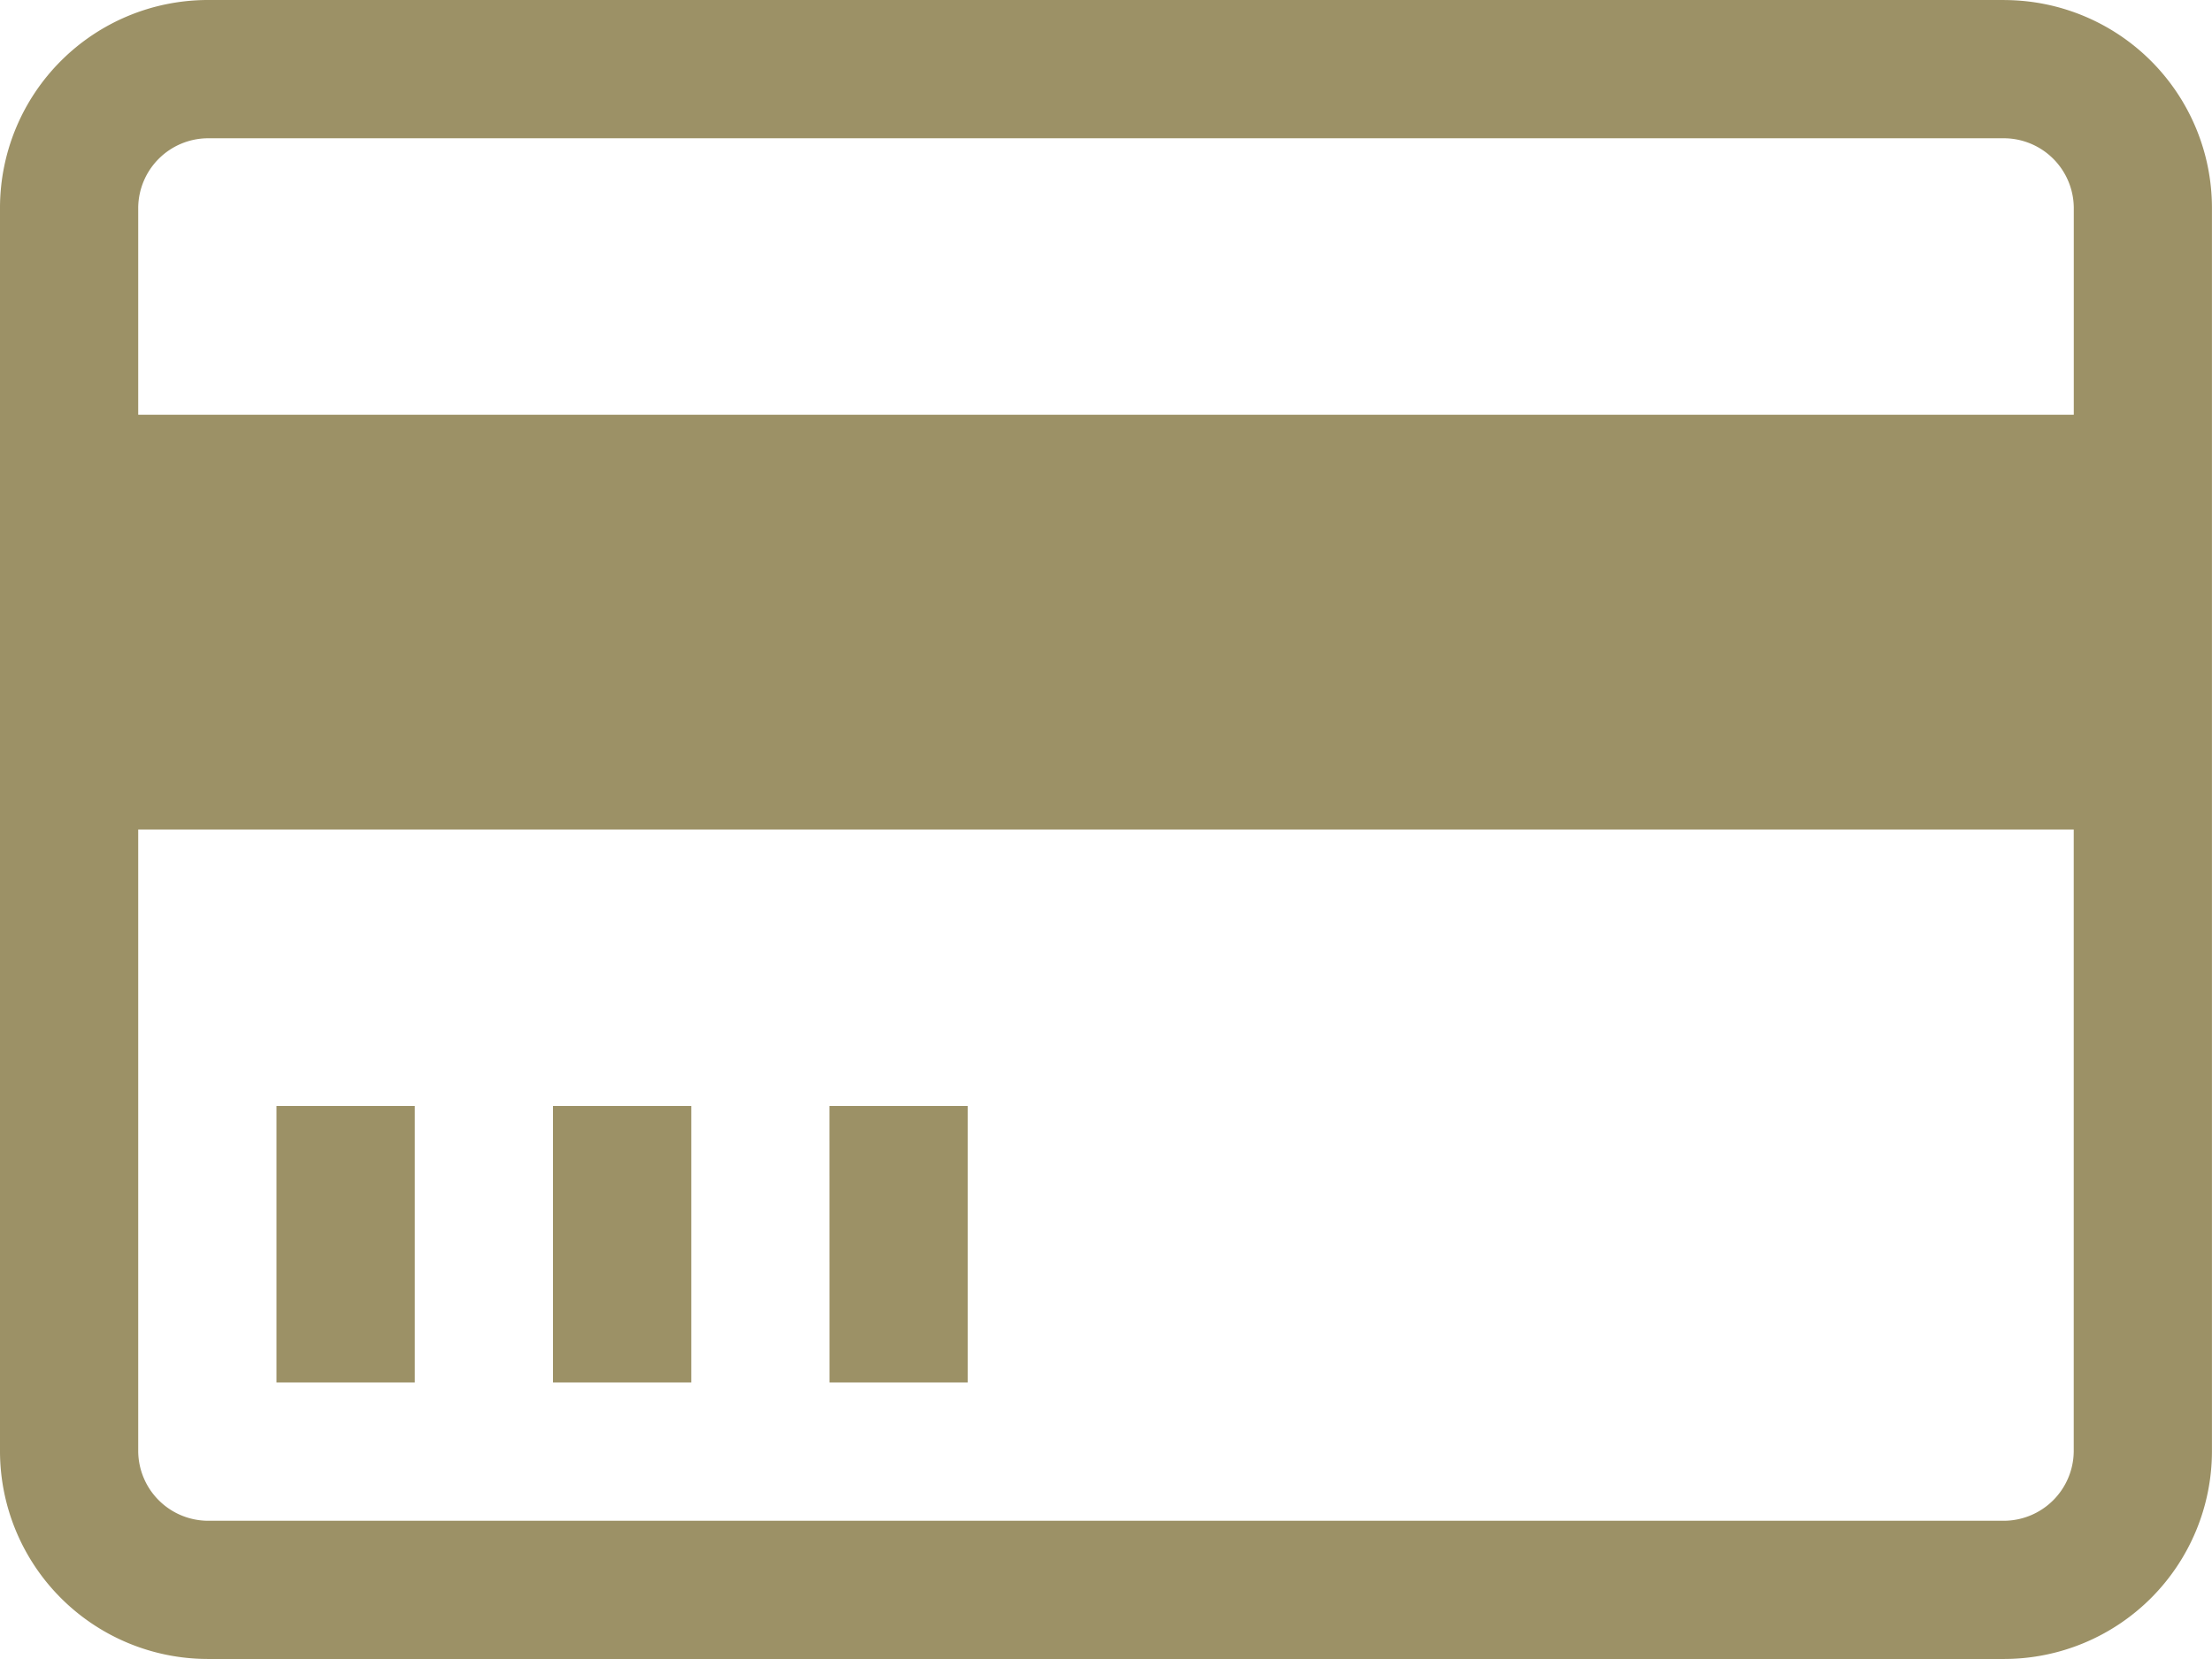
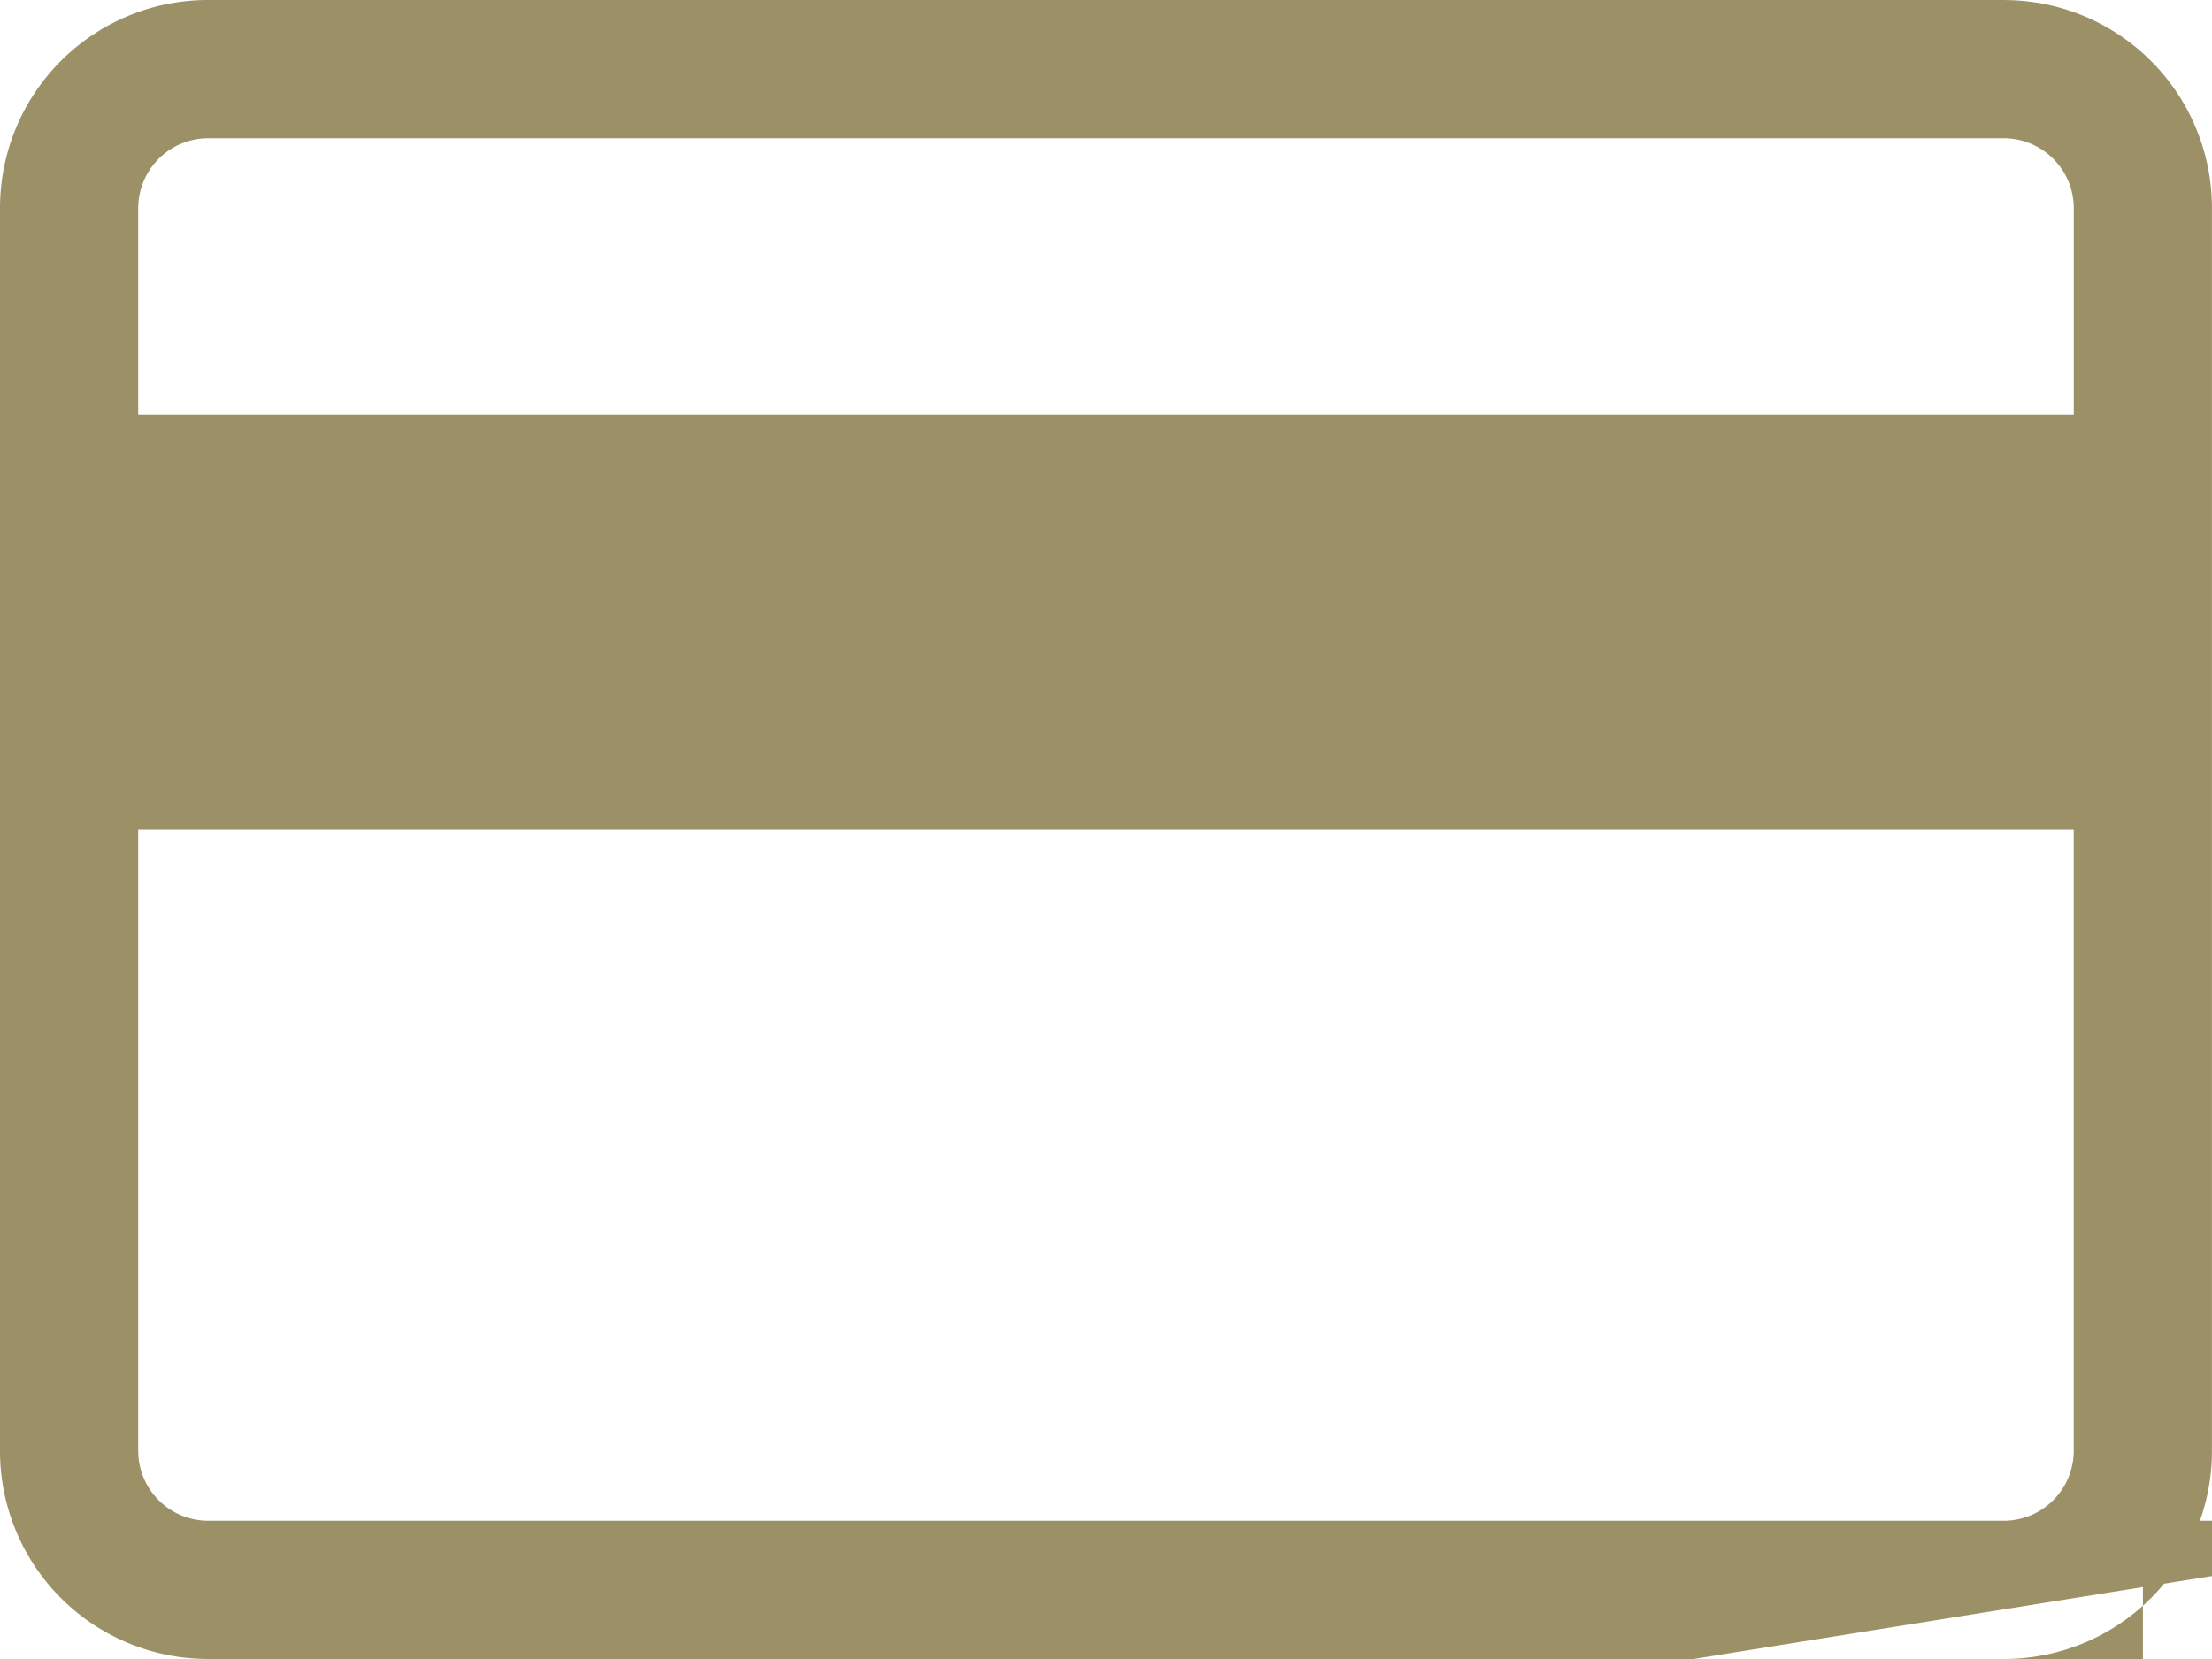
<svg xmlns="http://www.w3.org/2000/svg" width="42.33" height="31.748" viewBox="0 0 42.33 31.748">
-   <path id="Icon_metro-credit-card" data-name="Icon metro-credit-card" d="M40.933,5.784H6.539A3.98,3.98,0,0,0,2.571,9.753V33.563a3.98,3.98,0,0,0,3.968,3.968H40.933A3.98,3.98,0,0,0,44.9,33.563V9.753a3.98,3.98,0,0,0-3.968-3.968ZM6.539,8.43H40.933a1.341,1.341,0,0,1,1.323,1.323v3.968H5.216V9.753A1.341,1.341,0,0,1,6.539,8.43ZM40.933,34.886H6.539a1.341,1.341,0,0,1-1.323-1.323V21.658H42.255V33.563a1.341,1.341,0,0,1-1.323,1.323ZM7.862,26.949h2.646v5.291H7.862Zm5.291,0H15.8v5.291H13.153Zm5.291,0H21.09v5.291H18.445Z" transform="translate(-2.571 -5.784)" fill="#9c9166" />
+   <path id="Icon_metro-credit-card" data-name="Icon metro-credit-card" d="M40.933,5.784H6.539A3.98,3.98,0,0,0,2.571,9.753V33.563a3.98,3.98,0,0,0,3.968,3.968H40.933A3.98,3.98,0,0,0,44.9,33.563V9.753a3.98,3.98,0,0,0-3.968-3.968ZM6.539,8.43H40.933a1.341,1.341,0,0,1,1.323,1.323v3.968H5.216V9.753A1.341,1.341,0,0,1,6.539,8.43ZM40.933,34.886H6.539a1.341,1.341,0,0,1-1.323-1.323V21.658H42.255V33.563a1.341,1.341,0,0,1-1.323,1.323Zh2.646v5.291H7.862Zm5.291,0H15.8v5.291H13.153Zm5.291,0H21.09v5.291H18.445Z" transform="translate(-2.571 -5.784)" fill="#9c9166" />
</svg>